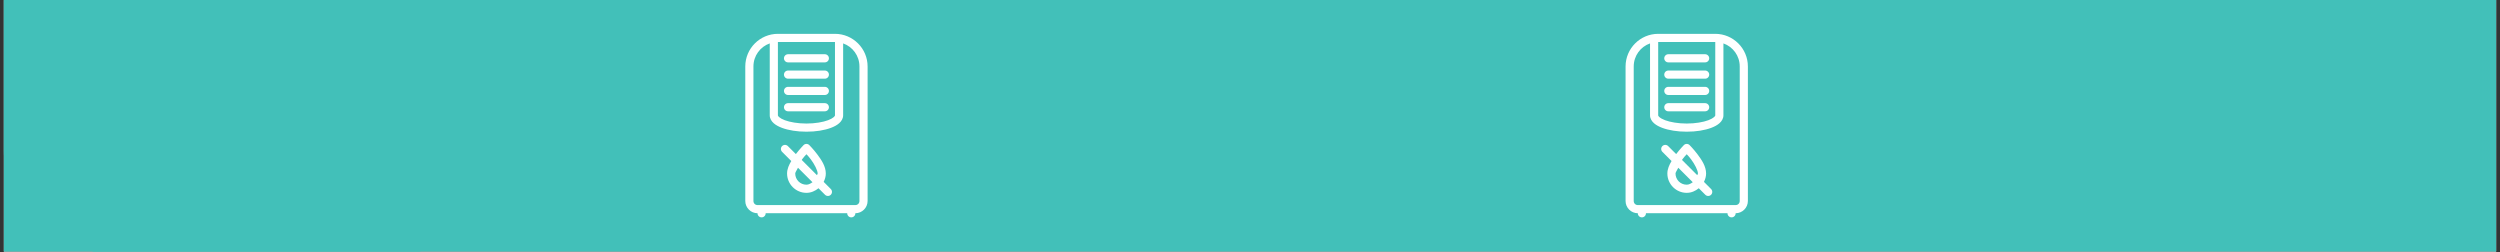
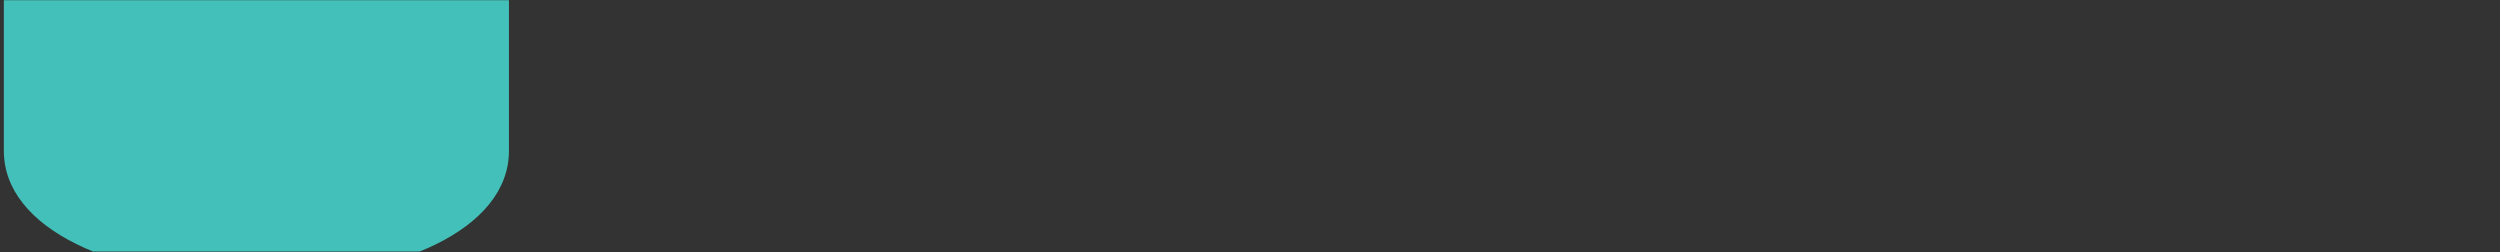
<svg xmlns="http://www.w3.org/2000/svg" version="1.0" preserveAspectRatio="xMidYMid meet" height="323" viewBox="0 0 2400 242.25" zoomAndPan="magnify" width="3200">
  <rect x="0" y="0" width="2400" height="242.25" fill="#333333" stroke="none" />
  <defs>
    <clipPath id="09fca84f6c">
      <path clip-rule="nonzero" d="M 3.703 0 L 2396.297 0 L 2396.297 241.504 L 3.703 241.504 Z M 3.703 0" />
    </clipPath>
    <clipPath id="4709f8ee40">
      <path clip-rule="nonzero" d="M 3.703 0 L 488.59 0 L 488.59 241.504 L 3.703 241.504 Z M 3.703 0" />
    </clipPath>
    <clipPath id="f6939f6c81">
      <path clip-rule="nonzero" d="M 246.141 267.906 C 382.977 267.906 488.59 219.629 488.59 144.828 C 488.59 91.73 488.59 0 488.59 0 L 3.695 0 C 3.695 0 3.695 91.73 3.695 144.828 C 3.695 219.629 109.305 267.906 246.141 267.906 Z M 246.141 267.906" />
    </clipPath>
    <clipPath id="67feacc065">
-       <path clip-rule="nonzero" d="M 1560.547 32.461 L 1677.934 32.461 L 1677.934 208.914 L 1560.547 208.914 Z M 1560.547 32.461" />
-     </clipPath>
+       </clipPath>
    <clipPath id="0df1aba302">
      <path clip-rule="nonzero" d="M 715.473 32.461 L 832.859 32.461 L 832.859 208.914 L 715.473 208.914 Z M 715.473 32.461" />
    </clipPath>
  </defs>
  <g clip-path="url(#09fca84f6c)">
-     <path fill-rule="nonzero" fill-opacity="1" d="M 3.703 0 L 2396.297 0 L 2396.297 241.504 L 3.703 241.504 Z M 3.703 0" fill="#ffffff" />
-     <path fill-rule="nonzero" fill-opacity="1" d="M 3.703 0 L 2396.297 0 L 2396.297 241.504 L 3.703 241.504 Z M 3.703 0" fill="#42c0b9" />
-   </g>
+     </g>
  <g clip-path="url(#4709f8ee40)">
    <g clip-path="url(#f6939f6c81)">
      <path fill-rule="nonzero" fill-opacity="1" d="M 488.59 267.906 L 3.695 267.906 L 3.695 0.184 L 488.59 0.184 Z M 488.59 267.906" fill="#42c0b9" />
    </g>
  </g>
  <g clip-path="url(#67feacc065)">
    <path fill-rule="nonzero" fill-opacity="1" d="M 1591.859 32.484 C 1574.613 32.484 1560.547 46.551 1560.547 63.797 L 1560.547 192.961 C 1560.547 199.398 1565.852 204.703 1572.289 204.703 C 1572.285 204.965 1572.309 205.219 1572.355 205.477 C 1572.402 205.73 1572.477 205.977 1572.57 206.219 C 1572.668 206.461 1572.789 206.688 1572.93 206.906 C 1573.074 207.121 1573.234 207.324 1573.418 207.508 C 1573.598 207.691 1573.797 207.855 1574.012 208.004 C 1574.227 208.148 1574.453 208.27 1574.691 208.371 C 1574.934 208.469 1575.18 208.547 1575.434 208.598 C 1575.688 208.648 1575.945 208.672 1576.203 208.672 C 1576.465 208.672 1576.719 208.648 1576.973 208.598 C 1577.23 208.547 1577.477 208.469 1577.715 208.371 C 1577.953 208.27 1578.18 208.148 1578.395 208.004 C 1578.609 207.855 1578.809 207.691 1578.992 207.508 C 1579.172 207.324 1579.336 207.121 1579.477 206.906 C 1579.621 206.688 1579.738 206.461 1579.836 206.219 C 1579.934 205.977 1580.004 205.73 1580.051 205.477 C 1580.102 205.219 1580.121 204.965 1580.117 204.703 L 1658.398 204.703 C 1658.395 204.965 1658.418 205.219 1658.465 205.477 C 1658.512 205.73 1658.586 205.977 1658.68 206.219 C 1658.777 206.461 1658.898 206.688 1659.039 206.906 C 1659.18 207.121 1659.344 207.324 1659.527 207.508 C 1659.707 207.691 1659.906 207.855 1660.121 208.004 C 1660.336 208.148 1660.562 208.27 1660.801 208.371 C 1661.043 208.469 1661.289 208.547 1661.543 208.598 C 1661.797 208.648 1662.055 208.672 1662.312 208.672 C 1662.574 208.672 1662.828 208.648 1663.082 208.598 C 1663.336 208.547 1663.586 208.469 1663.824 208.371 C 1664.062 208.27 1664.289 208.148 1664.504 208.004 C 1664.719 207.855 1664.918 207.691 1665.102 207.508 C 1665.281 207.324 1665.445 207.121 1665.586 206.906 C 1665.73 206.688 1665.848 206.461 1665.945 206.219 C 1666.043 205.977 1666.113 205.73 1666.16 205.477 C 1666.207 205.219 1666.23 204.965 1666.227 204.703 C 1672.664 204.703 1677.969 199.398 1677.969 192.961 L 1677.969 63.797 C 1677.969 46.551 1663.902 32.484 1646.656 32.484 Z M 1591.859 40.312 L 1646.656 40.312 L 1646.656 110.766 C 1646.656 110.977 1646.566 111.477 1645.512 112.41 C 1644.457 113.344 1642.547 114.461 1640.02 115.406 C 1634.969 117.301 1627.508 118.594 1619.258 118.594 C 1611.008 118.594 1603.551 117.301 1598.496 115.406 C 1595.969 114.461 1594.062 113.344 1593.008 112.41 C 1591.953 111.477 1591.859 110.977 1591.859 110.766 Z M 1584.031 41.668 L 1584.031 110.766 C 1584.031 113.797 1585.695 116.391 1587.809 118.266 C 1589.922 120.141 1592.605 121.562 1595.742 122.738 C 1602.023 125.094 1610.215 126.422 1619.258 126.422 C 1628.301 126.422 1636.492 125.094 1642.773 122.738 C 1645.914 121.562 1648.594 120.141 1650.707 118.266 C 1652.824 116.391 1654.484 113.797 1654.484 110.766 L 1654.484 41.668 C 1663.621 44.879 1670.141 53.531 1670.141 63.797 L 1670.141 192.961 C 1670.141 195.172 1668.438 196.875 1666.227 196.875 L 1662.969 196.875 C 1662.547 196.805 1662.121 196.805 1661.695 196.875 L 1576.863 196.875 C 1576.438 196.805 1576.012 196.805 1575.586 196.875 L 1572.289 196.875 C 1570.078 196.875 1568.375 195.172 1568.375 192.961 L 1568.375 63.797 C 1568.375 53.531 1574.895 44.879 1584.031 41.668 Z M 1601.645 52.055 C 1601.387 52.051 1601.129 52.074 1600.875 52.121 C 1600.617 52.168 1600.371 52.242 1600.129 52.336 C 1599.891 52.434 1599.66 52.555 1599.445 52.695 C 1599.227 52.84 1599.027 53 1598.84 53.184 C 1598.656 53.363 1598.492 53.562 1598.348 53.777 C 1598.203 53.992 1598.078 54.219 1597.98 54.457 C 1597.879 54.699 1597.805 54.945 1597.754 55.199 C 1597.699 55.453 1597.676 55.711 1597.676 55.969 C 1597.676 56.23 1597.699 56.484 1597.754 56.738 C 1597.805 56.996 1597.879 57.242 1597.98 57.48 C 1598.078 57.719 1598.203 57.945 1598.348 58.16 C 1598.492 58.375 1598.656 58.574 1598.84 58.758 C 1599.027 58.938 1599.227 59.102 1599.445 59.242 C 1599.66 59.387 1599.891 59.504 1600.129 59.602 C 1600.371 59.699 1600.617 59.77 1600.875 59.816 C 1601.129 59.867 1601.387 59.887 1601.645 59.883 L 1636.871 59.883 C 1637.133 59.887 1637.387 59.867 1637.645 59.816 C 1637.898 59.77 1638.145 59.699 1638.387 59.602 C 1638.629 59.504 1638.855 59.387 1639.074 59.242 C 1639.289 59.102 1639.492 58.938 1639.676 58.758 C 1639.859 58.574 1640.023 58.375 1640.172 58.16 C 1640.316 57.945 1640.438 57.719 1640.539 57.48 C 1640.637 57.242 1640.715 56.996 1640.766 56.738 C 1640.816 56.484 1640.84 56.23 1640.84 55.969 C 1640.84 55.711 1640.816 55.453 1640.766 55.199 C 1640.715 54.945 1640.637 54.699 1640.539 54.457 C 1640.438 54.219 1640.316 53.992 1640.172 53.777 C 1640.023 53.562 1639.859 53.363 1639.676 53.184 C 1639.492 53 1639.289 52.84 1639.074 52.695 C 1638.855 52.555 1638.629 52.434 1638.387 52.336 C 1638.145 52.242 1637.898 52.168 1637.645 52.121 C 1637.387 52.074 1637.133 52.051 1636.871 52.055 Z M 1601.645 67.711 C 1601.387 67.707 1601.129 67.73 1600.875 67.777 C 1600.617 67.824 1600.371 67.898 1600.129 67.992 C 1599.891 68.09 1599.66 68.211 1599.445 68.352 C 1599.227 68.496 1599.027 68.656 1598.84 68.84 C 1598.656 69.02 1598.492 69.219 1598.348 69.434 C 1598.203 69.648 1598.078 69.875 1597.98 70.113 C 1597.879 70.355 1597.805 70.602 1597.754 70.855 C 1597.699 71.109 1597.676 71.367 1597.676 71.625 C 1597.676 71.887 1597.699 72.141 1597.754 72.395 C 1597.805 72.652 1597.879 72.898 1597.98 73.137 C 1598.078 73.375 1598.203 73.602 1598.348 73.816 C 1598.492 74.031 1598.656 74.23 1598.84 74.414 C 1599.027 74.594 1599.227 74.758 1599.445 74.898 C 1599.66 75.043 1599.891 75.16 1600.129 75.258 C 1600.371 75.355 1600.617 75.426 1600.875 75.473 C 1601.129 75.523 1601.387 75.543 1601.645 75.539 L 1636.871 75.539 C 1637.133 75.543 1637.387 75.523 1637.645 75.473 C 1637.898 75.426 1638.145 75.355 1638.387 75.258 C 1638.629 75.16 1638.855 75.043 1639.074 74.898 C 1639.289 74.758 1639.492 74.594 1639.676 74.414 C 1639.859 74.23 1640.023 74.031 1640.172 73.816 C 1640.316 73.602 1640.438 73.375 1640.539 73.137 C 1640.637 72.898 1640.715 72.652 1640.766 72.395 C 1640.816 72.141 1640.84 71.887 1640.84 71.625 C 1640.84 71.367 1640.816 71.109 1640.766 70.855 C 1640.715 70.602 1640.637 70.355 1640.539 70.113 C 1640.438 69.875 1640.316 69.648 1640.172 69.434 C 1640.023 69.219 1639.859 69.02 1639.676 68.84 C 1639.492 68.656 1639.289 68.496 1639.074 68.352 C 1638.855 68.211 1638.629 68.09 1638.387 67.992 C 1638.145 67.898 1637.898 67.824 1637.645 67.777 C 1637.387 67.73 1637.133 67.707 1636.871 67.711 Z M 1601.645 83.367 C 1601.387 83.363 1601.129 83.387 1600.875 83.434 C 1600.617 83.48 1600.371 83.555 1600.129 83.648 C 1599.891 83.746 1599.66 83.867 1599.445 84.008 C 1599.227 84.152 1599.027 84.312 1598.84 84.496 C 1598.656 84.676 1598.492 84.875 1598.348 85.09 C 1598.203 85.305 1598.078 85.531 1597.98 85.77 C 1597.879 86.012 1597.805 86.258 1597.754 86.512 C 1597.699 86.766 1597.676 87.023 1597.676 87.281 C 1597.676 87.543 1597.699 87.797 1597.754 88.051 C 1597.805 88.309 1597.879 88.555 1597.98 88.793 C 1598.078 89.031 1598.203 89.258 1598.348 89.473 C 1598.492 89.688 1598.656 89.887 1598.84 90.07 C 1599.027 90.25 1599.227 90.414 1599.445 90.555 C 1599.66 90.699 1599.891 90.816 1600.129 90.914 C 1600.371 91.012 1600.617 91.082 1600.875 91.129 C 1601.129 91.18 1601.387 91.199 1601.645 91.195 L 1636.871 91.195 C 1637.133 91.199 1637.387 91.18 1637.645 91.129 C 1637.898 91.082 1638.145 91.012 1638.387 90.914 C 1638.629 90.816 1638.855 90.699 1639.074 90.555 C 1639.289 90.414 1639.492 90.25 1639.676 90.07 C 1639.859 89.887 1640.023 89.688 1640.172 89.473 C 1640.316 89.258 1640.438 89.031 1640.539 88.793 C 1640.637 88.555 1640.715 88.309 1640.766 88.051 C 1640.816 87.797 1640.84 87.543 1640.84 87.281 C 1640.84 87.023 1640.816 86.766 1640.766 86.512 C 1640.715 86.258 1640.637 86.012 1640.539 85.77 C 1640.438 85.531 1640.316 85.305 1640.172 85.09 C 1640.023 84.875 1639.859 84.676 1639.676 84.496 C 1639.492 84.312 1639.289 84.152 1639.074 84.008 C 1638.855 83.867 1638.629 83.746 1638.387 83.648 C 1638.145 83.555 1637.898 83.48 1637.645 83.434 C 1637.387 83.387 1637.133 83.363 1636.871 83.367 Z M 1601.645 99.023 C 1601.387 99.02 1601.129 99.043 1600.875 99.09 C 1600.617 99.137 1600.371 99.211 1600.129 99.305 C 1599.891 99.402 1599.66 99.523 1599.445 99.664 C 1599.227 99.809 1599.027 99.969 1598.84 100.152 C 1598.656 100.332 1598.492 100.531 1598.348 100.746 C 1598.203 100.961 1598.078 101.188 1597.98 101.426 C 1597.879 101.668 1597.805 101.914 1597.754 102.168 C 1597.699 102.422 1597.676 102.68 1597.676 102.938 C 1597.676 103.199 1597.699 103.453 1597.754 103.707 C 1597.805 103.965 1597.879 104.211 1597.98 104.449 C 1598.078 104.688 1598.203 104.914 1598.348 105.129 C 1598.492 105.344 1598.656 105.543 1598.84 105.727 C 1599.027 105.906 1599.227 106.07 1599.445 106.211 C 1599.66 106.355 1599.891 106.473 1600.129 106.57 C 1600.371 106.668 1600.617 106.738 1600.875 106.785 C 1601.129 106.836 1601.387 106.855 1601.645 106.852 L 1636.871 106.852 C 1637.133 106.855 1637.387 106.836 1637.645 106.785 C 1637.898 106.738 1638.145 106.668 1638.387 106.57 C 1638.629 106.473 1638.855 106.355 1639.074 106.211 C 1639.289 106.07 1639.492 105.906 1639.676 105.727 C 1639.859 105.543 1640.023 105.344 1640.172 105.129 C 1640.316 104.914 1640.438 104.688 1640.539 104.449 C 1640.637 104.211 1640.715 103.965 1640.766 103.707 C 1640.816 103.453 1640.84 103.199 1640.84 102.938 C 1640.84 102.68 1640.816 102.422 1640.766 102.168 C 1640.715 101.914 1640.637 101.668 1640.539 101.426 C 1640.438 101.188 1640.316 100.961 1640.172 100.746 C 1640.023 100.531 1639.859 100.332 1639.676 100.152 C 1639.492 99.969 1639.289 99.809 1639.074 99.664 C 1638.855 99.523 1638.629 99.402 1638.387 99.305 C 1638.145 99.211 1637.898 99.137 1637.645 99.09 C 1637.387 99.043 1637.133 99.02 1636.871 99.023 Z M 1619.199 138.164 C 1618.141 138.184 1617.238 138.562 1616.492 139.312 C 1616.492 139.312 1612.797 143.098 1609.105 147.918 L 1601.477 140.289 C 1601.297 140.102 1601.102 139.934 1600.887 139.785 C 1600.672 139.637 1600.445 139.512 1600.207 139.406 C 1599.969 139.305 1599.719 139.227 1599.465 139.172 C 1599.211 139.117 1598.953 139.09 1598.691 139.086 C 1598.434 139.086 1598.176 139.105 1597.918 139.156 C 1597.664 139.207 1597.414 139.277 1597.176 139.379 C 1596.934 139.477 1596.703 139.598 1596.488 139.742 C 1596.27 139.887 1596.07 140.051 1595.887 140.234 C 1595.703 140.418 1595.539 140.617 1595.395 140.836 C 1595.25 141.051 1595.129 141.281 1595.031 141.523 C 1594.93 141.762 1594.859 142.012 1594.809 142.266 C 1594.758 142.523 1594.738 142.781 1594.738 143.039 C 1594.742 143.301 1594.77 143.559 1594.824 143.812 C 1594.879 144.066 1594.957 144.316 1595.059 144.555 C 1595.164 144.793 1595.289 145.02 1595.438 145.234 C 1595.586 145.449 1595.754 145.645 1595.941 145.824 L 1604.703 154.586 C 1602.488 158.297 1600.668 162.23 1600.668 166.543 C 1600.668 176.762 1609.039 185.133 1619.258 185.133 C 1623.699 185.133 1627.625 183.34 1630.832 180.715 L 1637.039 186.922 C 1637.219 187.109 1637.418 187.277 1637.633 187.426 C 1637.844 187.574 1638.07 187.703 1638.312 187.805 C 1638.551 187.906 1638.797 187.988 1639.051 188.039 C 1639.305 188.094 1639.562 188.121 1639.824 188.125 C 1640.086 188.129 1640.344 188.105 1640.598 188.055 C 1640.855 188.008 1641.102 187.934 1641.344 187.836 C 1641.586 187.738 1641.812 187.617 1642.031 187.473 C 1642.246 187.328 1642.449 187.164 1642.633 186.98 C 1642.816 186.797 1642.98 186.594 1643.125 186.379 C 1643.27 186.16 1643.391 185.934 1643.488 185.691 C 1643.586 185.449 1643.66 185.203 1643.707 184.945 C 1643.758 184.691 1643.781 184.434 1643.777 184.172 C 1643.773 183.91 1643.746 183.652 1643.691 183.398 C 1643.641 183.145 1643.559 182.898 1643.457 182.66 C 1643.355 182.418 1643.227 182.191 1643.078 181.98 C 1642.93 181.766 1642.762 181.566 1642.574 181.387 L 1635.801 174.613 C 1637.02 172.145 1637.852 169.469 1637.852 166.543 C 1637.852 159.691 1633.59 153.438 1629.73 148.293 C 1625.875 143.152 1622.027 139.312 1622.027 139.312 C 1621.246 138.531 1620.301 138.148 1619.199 138.164 Z M 1619.258 148.078 C 1620.598 149.531 1621.363 150.188 1623.465 152.988 C 1626.945 157.629 1630.023 163.605 1630.023 166.543 C 1630.023 167.18 1629.461 167.562 1629.355 168.172 L 1614.762 153.578 C 1614.914 153.371 1614.902 153.191 1615.055 152.988 C 1617.152 150.188 1617.918 149.531 1619.258 148.078 Z M 1611.156 161.039 L 1625.047 174.93 C 1623.316 176.105 1621.531 177.305 1619.258 177.305 C 1613.27 177.305 1608.496 172.531 1608.496 166.543 C 1608.496 165.352 1610.32 162.938 1611.156 161.039 Z M 1611.156 161.039" fill="#ffffff" />
  </g>
  <g clip-path="url(#0df1aba302)">
-     <path fill-rule="nonzero" fill-opacity="1" d="M 746.785 32.484 C 729.535 32.484 715.473 46.551 715.473 63.797 L 715.473 192.961 C 715.473 199.398 720.773 204.703 727.215 204.703 C 727.211 204.965 727.23 205.219 727.277 205.477 C 727.328 205.73 727.398 205.977 727.496 206.219 C 727.59 206.461 727.711 206.688 727.852 206.906 C 727.996 207.121 728.156 207.324 728.34 207.508 C 728.523 207.691 728.719 207.855 728.934 208.004 C 729.148 208.148 729.379 208.27 729.617 208.371 C 729.855 208.469 730.102 208.547 730.355 208.598 C 730.609 208.648 730.867 208.672 731.129 208.672 C 731.387 208.672 731.645 208.648 731.898 208.598 C 732.152 208.547 732.398 208.469 732.637 208.371 C 732.879 208.27 733.105 208.148 733.32 208.004 C 733.535 207.855 733.734 207.691 733.914 207.508 C 734.098 207.324 734.258 207.121 734.402 206.906 C 734.543 206.688 734.664 206.461 734.758 206.219 C 734.855 205.977 734.93 205.73 734.977 205.477 C 735.023 205.219 735.047 204.965 735.043 204.703 L 813.324 204.703 C 813.32 204.965 813.34 205.219 813.387 205.477 C 813.434 205.73 813.508 205.977 813.605 206.219 C 813.699 206.461 813.82 206.688 813.961 206.906 C 814.105 207.121 814.266 207.324 814.449 207.508 C 814.633 207.691 814.828 207.855 815.043 208.004 C 815.258 208.148 815.488 208.27 815.727 208.371 C 815.965 208.469 816.211 208.547 816.465 208.598 C 816.719 208.648 816.977 208.672 817.238 208.672 C 817.496 208.672 817.754 208.648 818.008 208.598 C 818.262 208.547 818.508 208.469 818.746 208.371 C 818.988 208.27 819.215 208.148 819.43 208.004 C 819.645 207.855 819.84 207.691 820.023 207.508 C 820.207 207.324 820.367 207.121 820.512 206.906 C 820.652 206.688 820.773 206.461 820.867 206.219 C 820.965 205.977 821.039 205.73 821.086 205.477 C 821.133 205.219 821.152 204.965 821.152 204.703 C 827.59 204.703 832.895 199.398 832.895 192.961 L 832.895 63.797 C 832.895 46.551 818.828 32.484 801.582 32.484 Z M 746.785 40.312 L 801.582 40.312 L 801.582 110.766 C 801.582 110.977 801.488 111.477 800.434 112.41 C 799.379 113.344 797.473 114.461 794.945 115.406 C 789.891 117.301 782.43 118.594 774.184 118.594 C 765.934 118.594 758.473 117.301 753.418 115.406 C 750.891 114.461 748.984 113.344 747.93 112.41 C 746.875 111.477 746.785 110.977 746.785 110.766 Z M 738.957 41.668 L 738.957 110.766 C 738.957 113.797 740.617 116.391 742.73 118.266 C 744.848 120.141 747.527 121.562 750.668 122.738 C 756.945 125.094 765.141 126.422 774.184 126.422 C 783.223 126.422 791.418 125.094 797.695 122.738 C 800.836 121.562 803.516 120.141 805.633 118.266 C 807.746 116.391 809.41 113.797 809.41 110.766 L 809.41 41.668 C 818.543 44.879 825.066 53.531 825.066 63.797 L 825.066 192.961 C 825.066 195.172 823.363 196.875 821.152 196.875 L 817.895 196.875 C 817.469 196.805 817.043 196.805 816.617 196.875 L 731.785 196.875 C 731.359 196.805 730.934 196.805 730.508 196.875 L 727.215 196.875 C 725 196.875 723.301 195.172 723.301 192.961 L 723.301 63.797 C 723.301 53.531 729.82 44.879 738.957 41.668 Z M 756.57 52.055 C 756.309 52.051 756.051 52.074 755.797 52.121 C 755.543 52.168 755.293 52.242 755.055 52.336 C 754.812 52.434 754.586 52.555 754.367 52.695 C 754.148 52.84 753.949 53 753.766 53.184 C 753.582 53.363 753.414 53.562 753.27 53.777 C 753.125 53.992 753.004 54.219 752.902 54.457 C 752.801 54.699 752.727 54.945 752.676 55.199 C 752.625 55.453 752.598 55.711 752.598 55.969 C 752.598 56.23 752.625 56.484 752.676 56.738 C 752.727 56.996 752.801 57.242 752.902 57.48 C 753.004 57.719 753.125 57.945 753.27 58.16 C 753.414 58.375 753.582 58.574 753.766 58.758 C 753.949 58.938 754.148 59.102 754.367 59.242 C 754.586 59.387 754.812 59.504 755.055 59.602 C 755.293 59.699 755.543 59.77 755.797 59.816 C 756.051 59.867 756.309 59.887 756.57 59.883 L 791.797 59.883 C 792.055 59.887 792.312 59.867 792.566 59.816 C 792.82 59.77 793.07 59.699 793.309 59.602 C 793.551 59.504 793.781 59.387 793.996 59.242 C 794.215 59.102 794.414 58.938 794.598 58.758 C 794.785 58.574 794.949 58.375 795.094 58.16 C 795.238 57.945 795.363 57.719 795.461 57.48 C 795.562 57.242 795.637 56.996 795.688 56.738 C 795.738 56.484 795.766 56.23 795.766 55.969 C 795.766 55.711 795.738 55.453 795.688 55.199 C 795.637 54.945 795.562 54.699 795.461 54.457 C 795.363 54.219 795.238 53.992 795.094 53.777 C 794.949 53.562 794.785 53.363 794.598 53.184 C 794.414 53 794.215 52.84 793.996 52.695 C 793.781 52.555 793.551 52.434 793.309 52.336 C 793.07 52.242 792.82 52.168 792.566 52.121 C 792.312 52.074 792.055 52.051 791.797 52.055 Z M 756.57 67.711 C 756.309 67.707 756.051 67.73 755.797 67.777 C 755.543 67.824 755.293 67.898 755.055 67.992 C 754.812 68.09 754.586 68.211 754.367 68.352 C 754.148 68.496 753.949 68.656 753.766 68.84 C 753.582 69.02 753.414 69.219 753.27 69.434 C 753.125 69.648 753.004 69.875 752.902 70.113 C 752.801 70.355 752.727 70.602 752.676 70.855 C 752.625 71.109 752.598 71.367 752.598 71.625 C 752.598 71.887 752.625 72.141 752.676 72.395 C 752.727 72.652 752.801 72.898 752.902 73.137 C 753.004 73.375 753.125 73.602 753.27 73.816 C 753.414 74.031 753.582 74.23 753.766 74.414 C 753.949 74.594 754.148 74.758 754.367 74.898 C 754.586 75.043 754.812 75.16 755.055 75.258 C 755.293 75.355 755.543 75.426 755.797 75.473 C 756.051 75.523 756.309 75.543 756.57 75.539 L 791.797 75.539 C 792.055 75.543 792.312 75.523 792.566 75.473 C 792.82 75.426 793.07 75.355 793.309 75.258 C 793.551 75.16 793.781 75.043 793.996 74.898 C 794.215 74.758 794.414 74.594 794.598 74.414 C 794.785 74.23 794.949 74.031 795.094 73.816 C 795.238 73.602 795.363 73.375 795.461 73.137 C 795.562 72.898 795.637 72.652 795.688 72.395 C 795.738 72.141 795.766 71.887 795.766 71.625 C 795.766 71.367 795.738 71.109 795.688 70.855 C 795.637 70.602 795.562 70.355 795.461 70.113 C 795.363 69.875 795.238 69.648 795.094 69.434 C 794.949 69.219 794.785 69.02 794.598 68.84 C 794.414 68.656 794.215 68.496 793.996 68.352 C 793.781 68.211 793.551 68.09 793.309 67.992 C 793.07 67.898 792.82 67.824 792.566 67.777 C 792.312 67.73 792.055 67.707 791.797 67.711 Z M 756.57 83.367 C 756.309 83.363 756.051 83.387 755.797 83.434 C 755.543 83.48 755.293 83.555 755.055 83.648 C 754.812 83.746 754.586 83.867 754.367 84.008 C 754.148 84.152 753.949 84.312 753.766 84.496 C 753.582 84.676 753.414 84.875 753.27 85.09 C 753.125 85.305 753.004 85.531 752.902 85.77 C 752.801 86.012 752.727 86.258 752.676 86.512 C 752.625 86.766 752.598 87.023 752.598 87.281 C 752.598 87.543 752.625 87.797 752.676 88.051 C 752.727 88.309 752.801 88.555 752.902 88.793 C 753.004 89.031 753.125 89.258 753.27 89.473 C 753.414 89.688 753.582 89.887 753.766 90.07 C 753.949 90.25 754.148 90.414 754.367 90.555 C 754.586 90.699 754.812 90.816 755.055 90.914 C 755.293 91.012 755.543 91.082 755.797 91.129 C 756.051 91.18 756.309 91.199 756.57 91.195 L 791.797 91.195 C 792.055 91.199 792.312 91.18 792.566 91.129 C 792.82 91.082 793.07 91.012 793.309 90.914 C 793.551 90.816 793.781 90.699 793.996 90.555 C 794.215 90.414 794.414 90.25 794.598 90.07 C 794.785 89.887 794.949 89.688 795.094 89.473 C 795.238 89.258 795.363 89.031 795.461 88.793 C 795.562 88.555 795.637 88.309 795.688 88.051 C 795.738 87.797 795.766 87.543 795.766 87.281 C 795.766 87.023 795.738 86.766 795.688 86.512 C 795.637 86.258 795.562 86.012 795.461 85.77 C 795.363 85.531 795.238 85.305 795.094 85.09 C 794.949 84.875 794.785 84.676 794.598 84.496 C 794.414 84.312 794.215 84.152 793.996 84.008 C 793.781 83.867 793.551 83.746 793.309 83.648 C 793.07 83.555 792.82 83.48 792.566 83.434 C 792.312 83.387 792.055 83.363 791.797 83.367 Z M 756.57 99.023 C 756.309 99.02 756.051 99.043 755.797 99.09 C 755.543 99.137 755.293 99.211 755.055 99.305 C 754.812 99.402 754.586 99.523 754.367 99.664 C 754.148 99.809 753.949 99.969 753.766 100.152 C 753.582 100.332 753.414 100.531 753.27 100.746 C 753.125 100.961 753.004 101.188 752.902 101.426 C 752.801 101.668 752.727 101.914 752.676 102.168 C 752.625 102.422 752.598 102.68 752.598 102.938 C 752.598 103.199 752.625 103.453 752.676 103.707 C 752.727 103.965 752.801 104.211 752.902 104.449 C 753.004 104.688 753.125 104.914 753.27 105.129 C 753.414 105.344 753.582 105.543 753.766 105.727 C 753.949 105.906 754.148 106.07 754.367 106.211 C 754.586 106.355 754.812 106.473 755.055 106.57 C 755.293 106.668 755.543 106.738 755.797 106.785 C 756.051 106.836 756.309 106.855 756.57 106.852 L 791.797 106.852 C 792.055 106.855 792.312 106.836 792.566 106.785 C 792.82 106.738 793.07 106.668 793.309 106.57 C 793.551 106.473 793.781 106.355 793.996 106.211 C 794.215 106.07 794.414 105.906 794.598 105.727 C 794.785 105.543 794.949 105.344 795.094 105.129 C 795.238 104.914 795.363 104.688 795.461 104.449 C 795.562 104.211 795.637 103.965 795.688 103.707 C 795.738 103.453 795.766 103.199 795.766 102.938 C 795.766 102.68 795.738 102.422 795.688 102.168 C 795.637 101.914 795.562 101.668 795.461 101.426 C 795.363 101.188 795.238 100.961 795.094 100.746 C 794.949 100.531 794.785 100.332 794.598 100.152 C 794.414 99.969 794.215 99.809 793.996 99.664 C 793.781 99.523 793.551 99.402 793.309 99.305 C 793.07 99.211 792.82 99.137 792.566 99.09 C 792.312 99.043 792.055 99.02 791.797 99.023 Z M 774.121 138.164 C 773.062 138.184 772.16 138.562 771.414 139.312 C 771.414 139.312 767.719 143.098 764.031 147.918 L 756.398 140.289 C 756.219 140.102 756.023 139.934 755.809 139.785 C 755.594 139.637 755.367 139.512 755.129 139.406 C 754.891 139.305 754.645 139.227 754.391 139.172 C 754.133 139.117 753.875 139.09 753.617 139.086 C 753.355 139.086 753.098 139.105 752.844 139.156 C 752.586 139.207 752.34 139.277 752.098 139.379 C 751.855 139.477 751.629 139.598 751.41 139.742 C 751.195 139.887 750.992 140.051 750.809 140.234 C 750.625 140.418 750.461 140.617 750.316 140.836 C 750.172 141.051 750.051 141.281 749.953 141.523 C 749.855 141.762 749.781 142.012 749.73 142.266 C 749.684 142.523 749.66 142.781 749.664 143.039 C 749.664 143.301 749.695 143.559 749.746 143.812 C 749.801 144.066 749.879 144.316 749.984 144.555 C 750.086 144.793 750.211 145.02 750.359 145.234 C 750.508 145.449 750.68 145.645 750.867 145.824 L 759.625 154.586 C 757.414 158.297 755.59 162.23 755.59 166.543 C 755.59 176.762 763.961 185.133 774.184 185.133 C 778.621 185.133 782.547 183.34 785.754 180.715 L 791.965 186.922 C 792.145 187.109 792.34 187.277 792.555 187.426 C 792.77 187.574 792.996 187.703 793.234 187.805 C 793.473 187.906 793.719 187.988 793.973 188.039 C 794.23 188.094 794.488 188.121 794.746 188.125 C 795.008 188.129 795.266 188.105 795.52 188.055 C 795.777 188.008 796.023 187.934 796.266 187.836 C 796.508 187.738 796.738 187.617 796.953 187.473 C 797.172 187.328 797.371 187.164 797.555 186.98 C 797.738 186.797 797.902 186.594 798.047 186.379 C 798.191 186.16 798.312 185.934 798.41 185.691 C 798.508 185.449 798.582 185.203 798.633 184.945 C 798.68 184.691 798.703 184.434 798.699 184.172 C 798.699 183.91 798.672 183.652 798.617 183.398 C 798.562 183.145 798.484 182.898 798.379 182.66 C 798.277 182.418 798.152 182.191 798.004 181.98 C 797.855 181.766 797.688 181.566 797.496 181.387 L 790.727 174.613 C 791.945 172.145 792.773 169.469 792.773 166.543 C 792.773 159.691 788.512 153.438 784.656 148.293 C 780.797 143.152 776.949 139.312 776.949 139.312 C 776.168 138.531 775.227 138.148 774.121 138.164 Z M 774.184 148.078 C 775.52 149.531 776.289 150.188 778.387 152.988 C 781.867 157.629 784.945 163.605 784.945 166.543 C 784.945 167.18 784.383 167.562 784.281 168.172 L 769.688 153.578 C 769.836 153.371 769.824 153.191 769.977 152.988 C 772.078 150.188 772.844 149.531 774.184 148.078 Z M 766.078 161.039 L 779.969 174.93 C 778.242 176.105 776.453 177.305 774.184 177.305 C 768.191 177.305 763.418 172.531 763.418 166.543 C 763.418 165.352 765.242 162.938 766.078 161.039 Z M 766.078 161.039" fill="#ffffff" />
-   </g>
+     </g>
</svg>